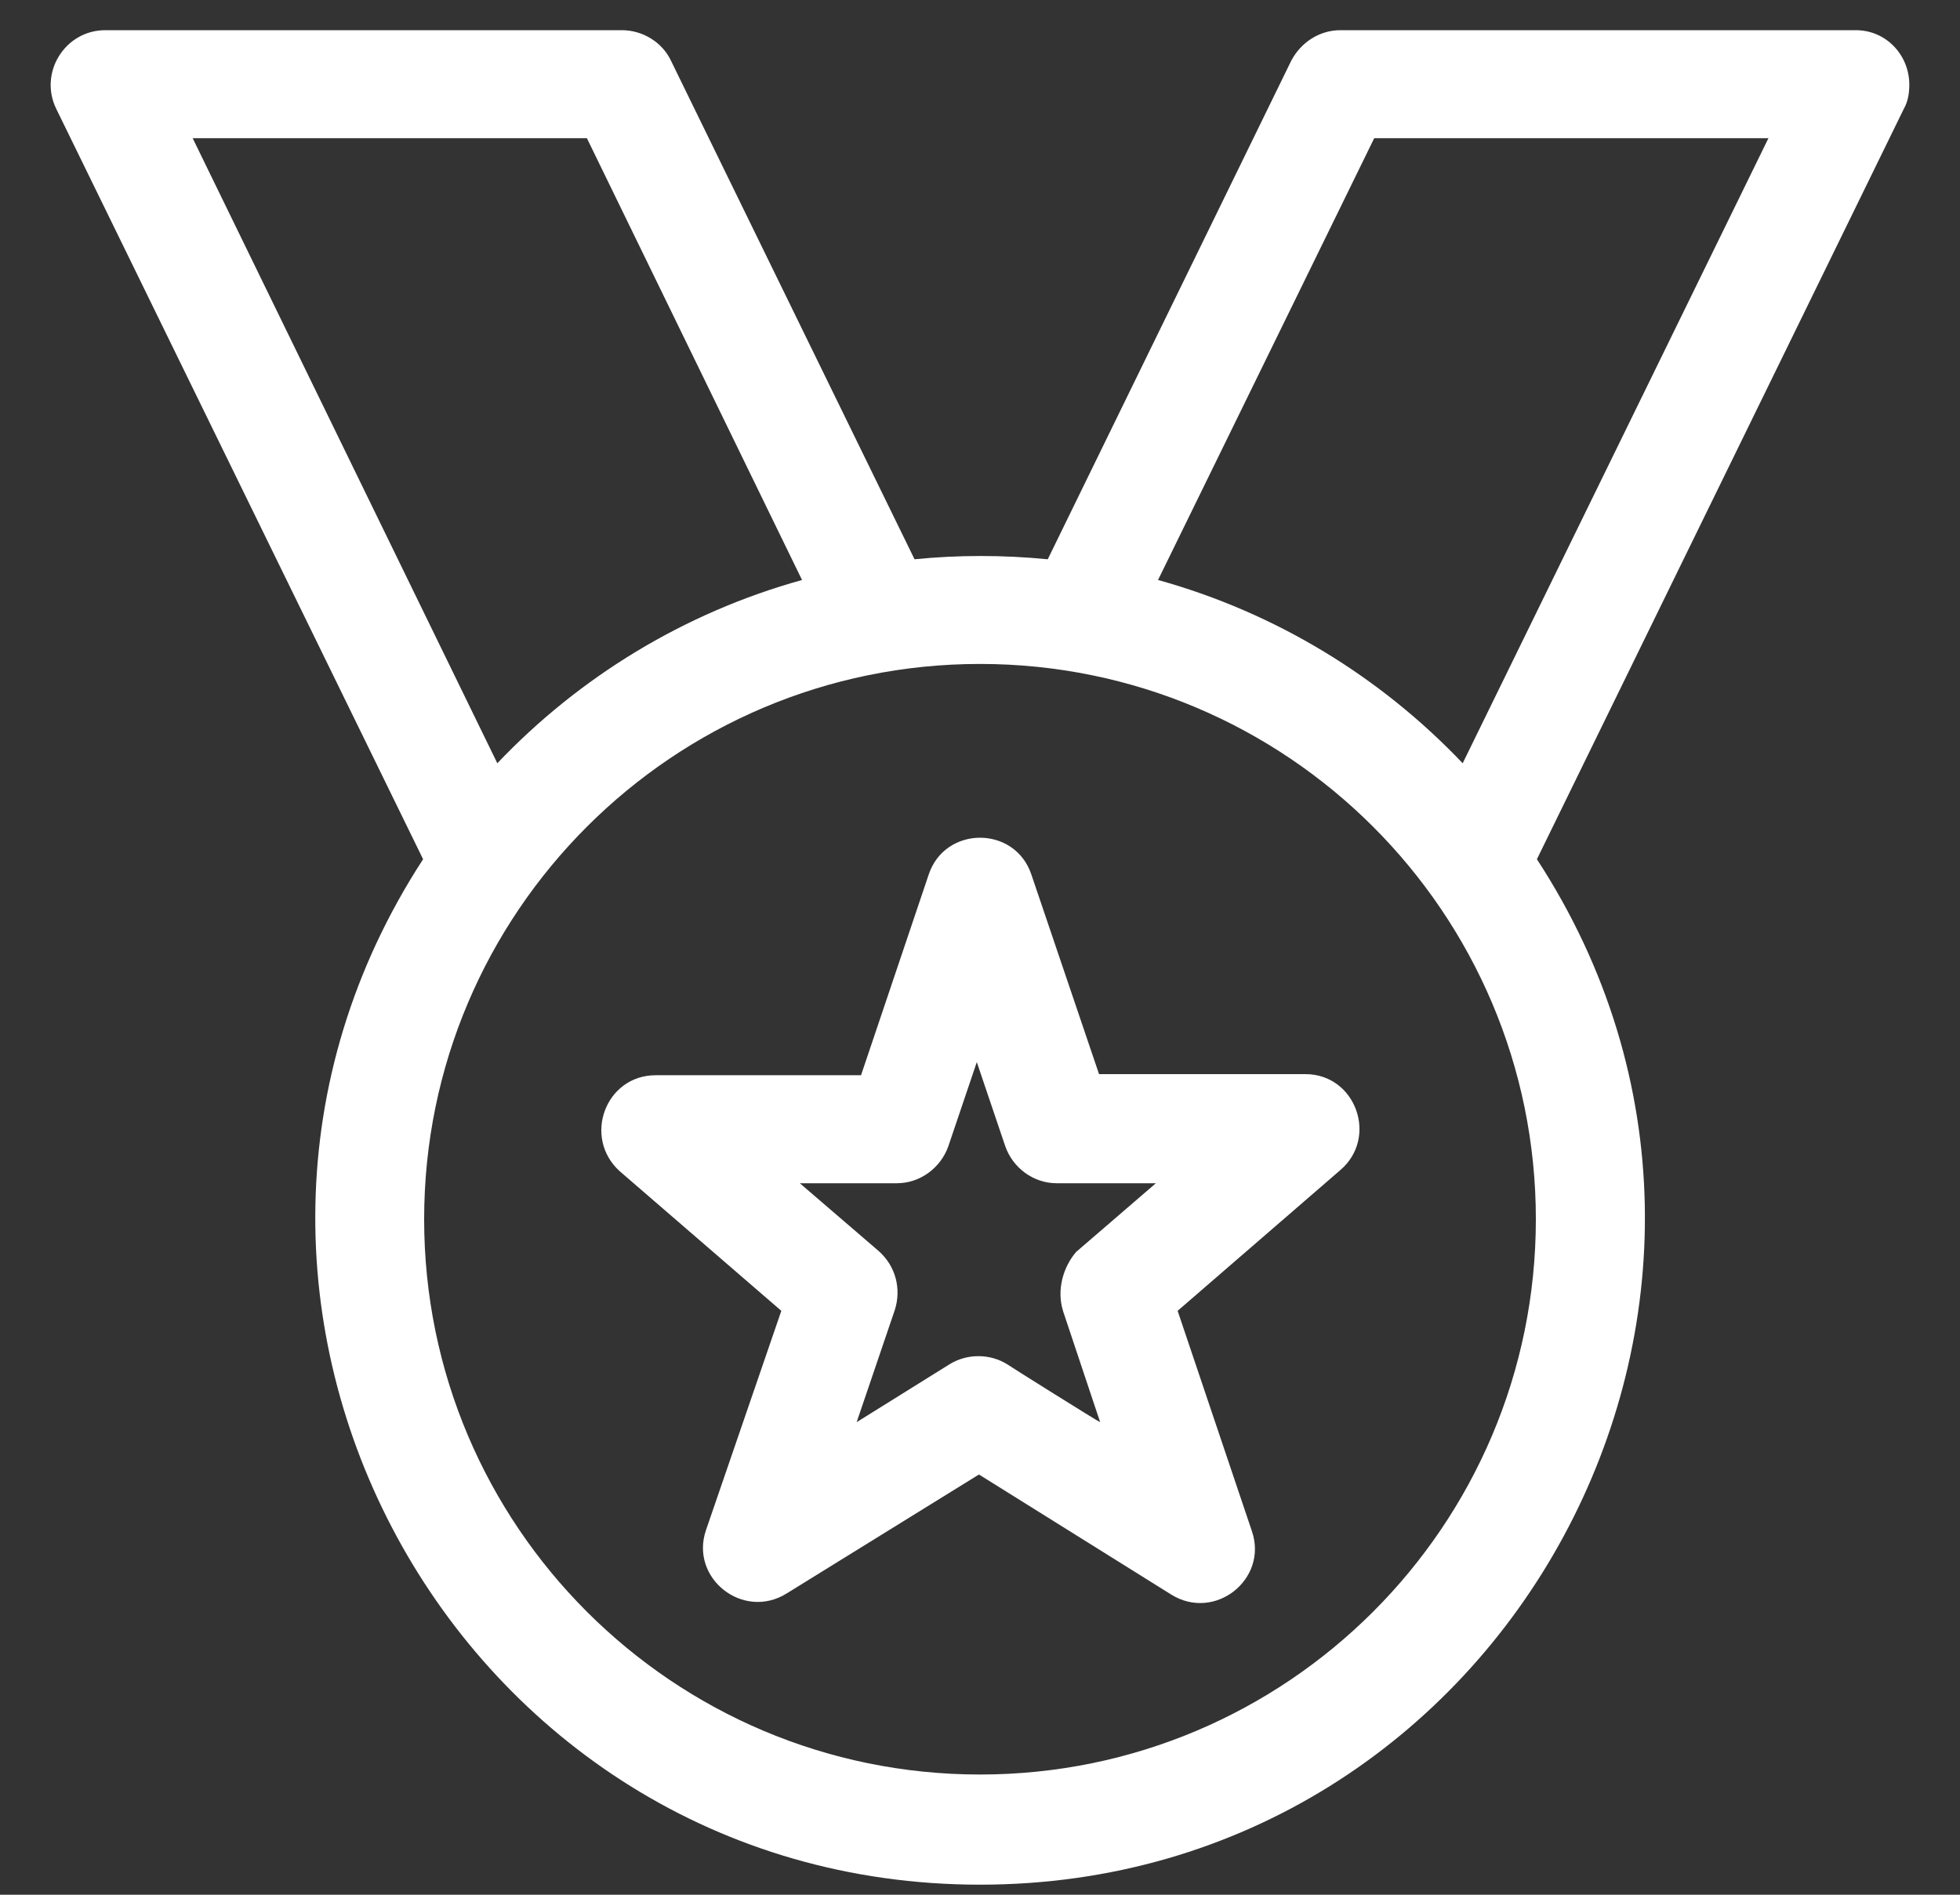
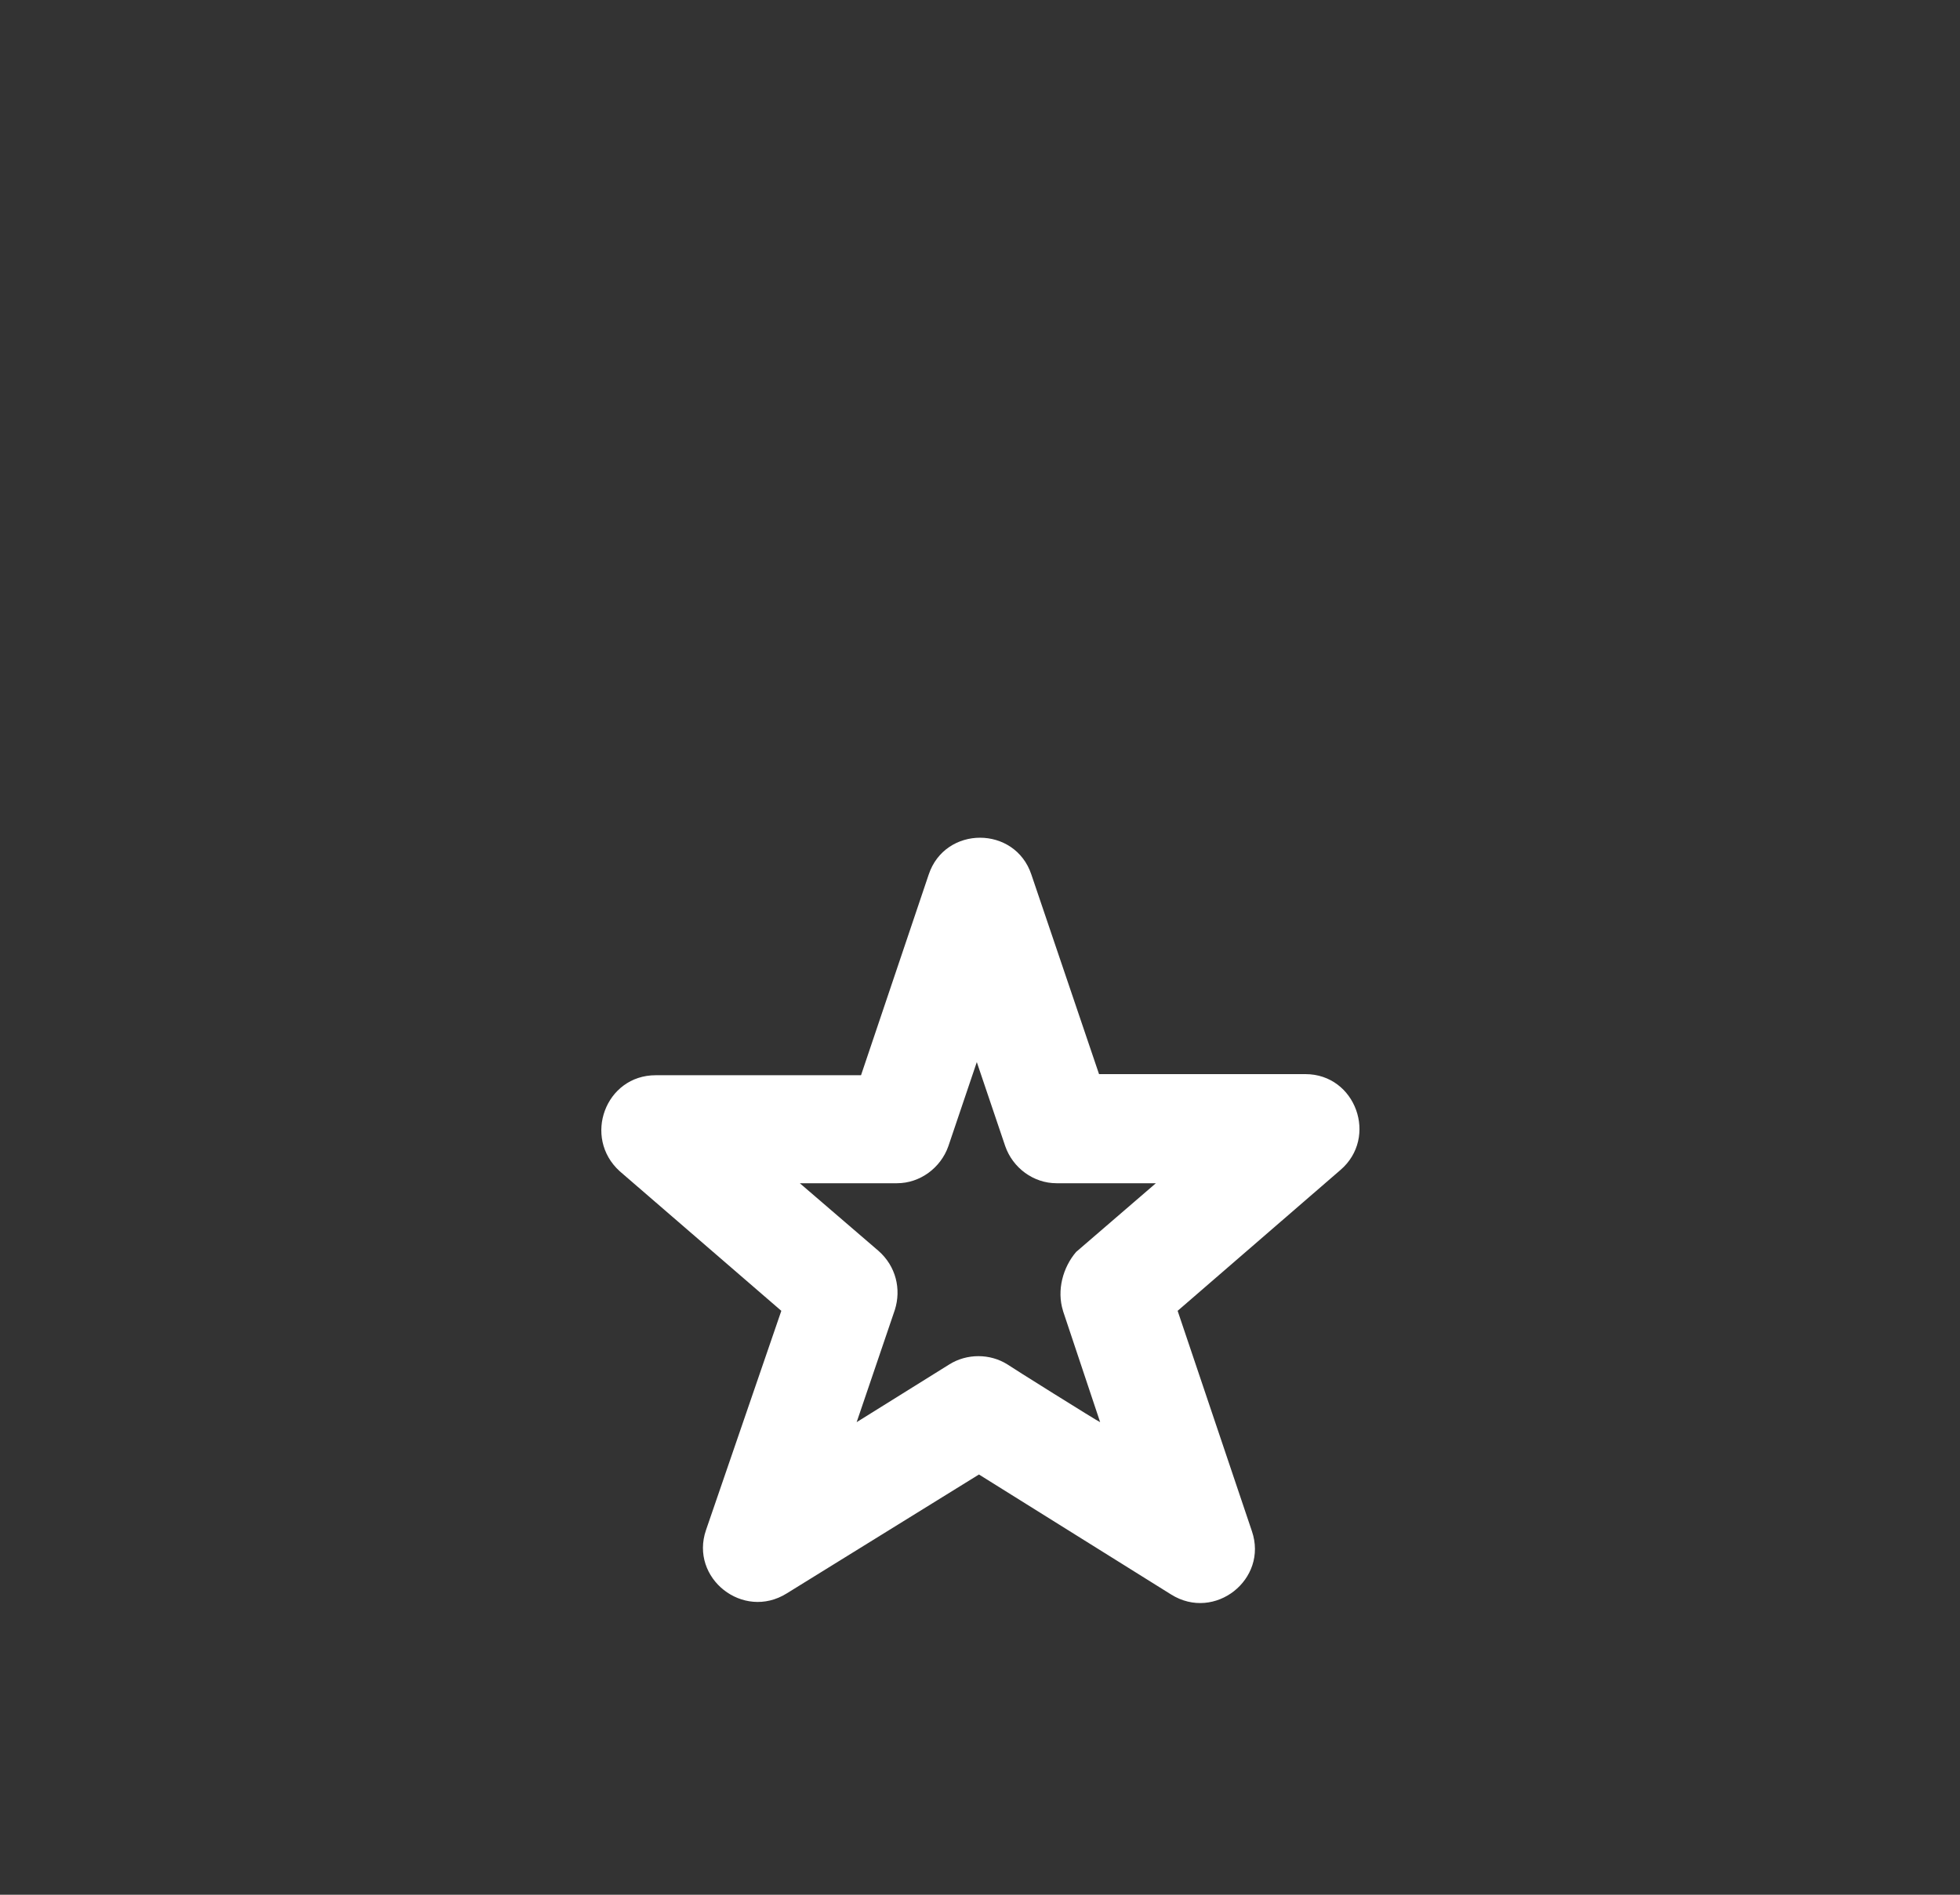
<svg xmlns="http://www.w3.org/2000/svg" width="30" height="29" viewBox="0 0 30 29" fill="#fff">
  <rect x="0" y="0" width="30" height="29" fill="#333333" stroke="none" />
-   <path fill-rule="evenodd" clip-rule="evenodd" d="M28.405.462H20.516C20.199.462 19.914.645 19.764.929L16.037 8.56C15.351 8.493 14.666 8.493 13.998 8.56L10.27.929C10.136.645 9.836.462 9.518.462H1.612c-.618.0-1.02.651-.752 1.202L6.476 13.151C2.097 19.88 6.944 28.846 15 28.846c8.073.0 12.904-8.983 8.524-15.695L29.141 1.664C29.208 1.547 29.224 1.413 29.224 1.296 29.224.846 28.873.462 28.405.462zM2.949 2.115H8.983L12.276 8.877C10.471 9.378 8.866 10.363 7.612 11.682L2.949 2.115zM15 27.16c-4.697.0-8.508-3.807-8.508-8.499s3.811-8.499 8.508-8.499c4.697.0 8.508 3.807 8.508 8.499s-3.811 8.499-8.508 8.499zm7.388-15.478c-1.254-1.319-2.858-2.304-4.663-2.805l3.309-6.762h6.034L22.388 11.682z" />
  <path fill-rule="evenodd" clip-rule="evenodd" d="M19.981 16.44H16.822L15.786 13.385c-.251-.751-1.32-.751-1.571.0l-1.036 3.072H10.036C9.267 16.457 8.916 17.409 9.485 17.926l2.474 2.137-1.153 3.356C10.554 24.154 11.373 24.805 12.042 24.388l2.942-1.82 2.942 1.837C18.594 24.822 19.413 24.171 19.162 23.436l-1.137-3.373 2.49-2.154C21.101 17.409 20.75 16.44 19.981 16.44zm-3.711 3.623L16.839 21.767C16.822 21.767 15.435 20.898 15.418 20.882 15.151 20.715 14.8 20.715 14.532 20.882L13.112 21.767 13.697 20.047C13.797 19.73 13.713 19.379 13.446 19.145l-1.204-1.035h1.488C14.081 18.11 14.399 17.876 14.516 17.542l.435-1.286.435 1.286C15.502 17.876 15.819 18.11 16.171 18.11h1.521L16.471 19.162C16.271 19.396 16.171 19.746 16.271 20.064z" />
</svg>